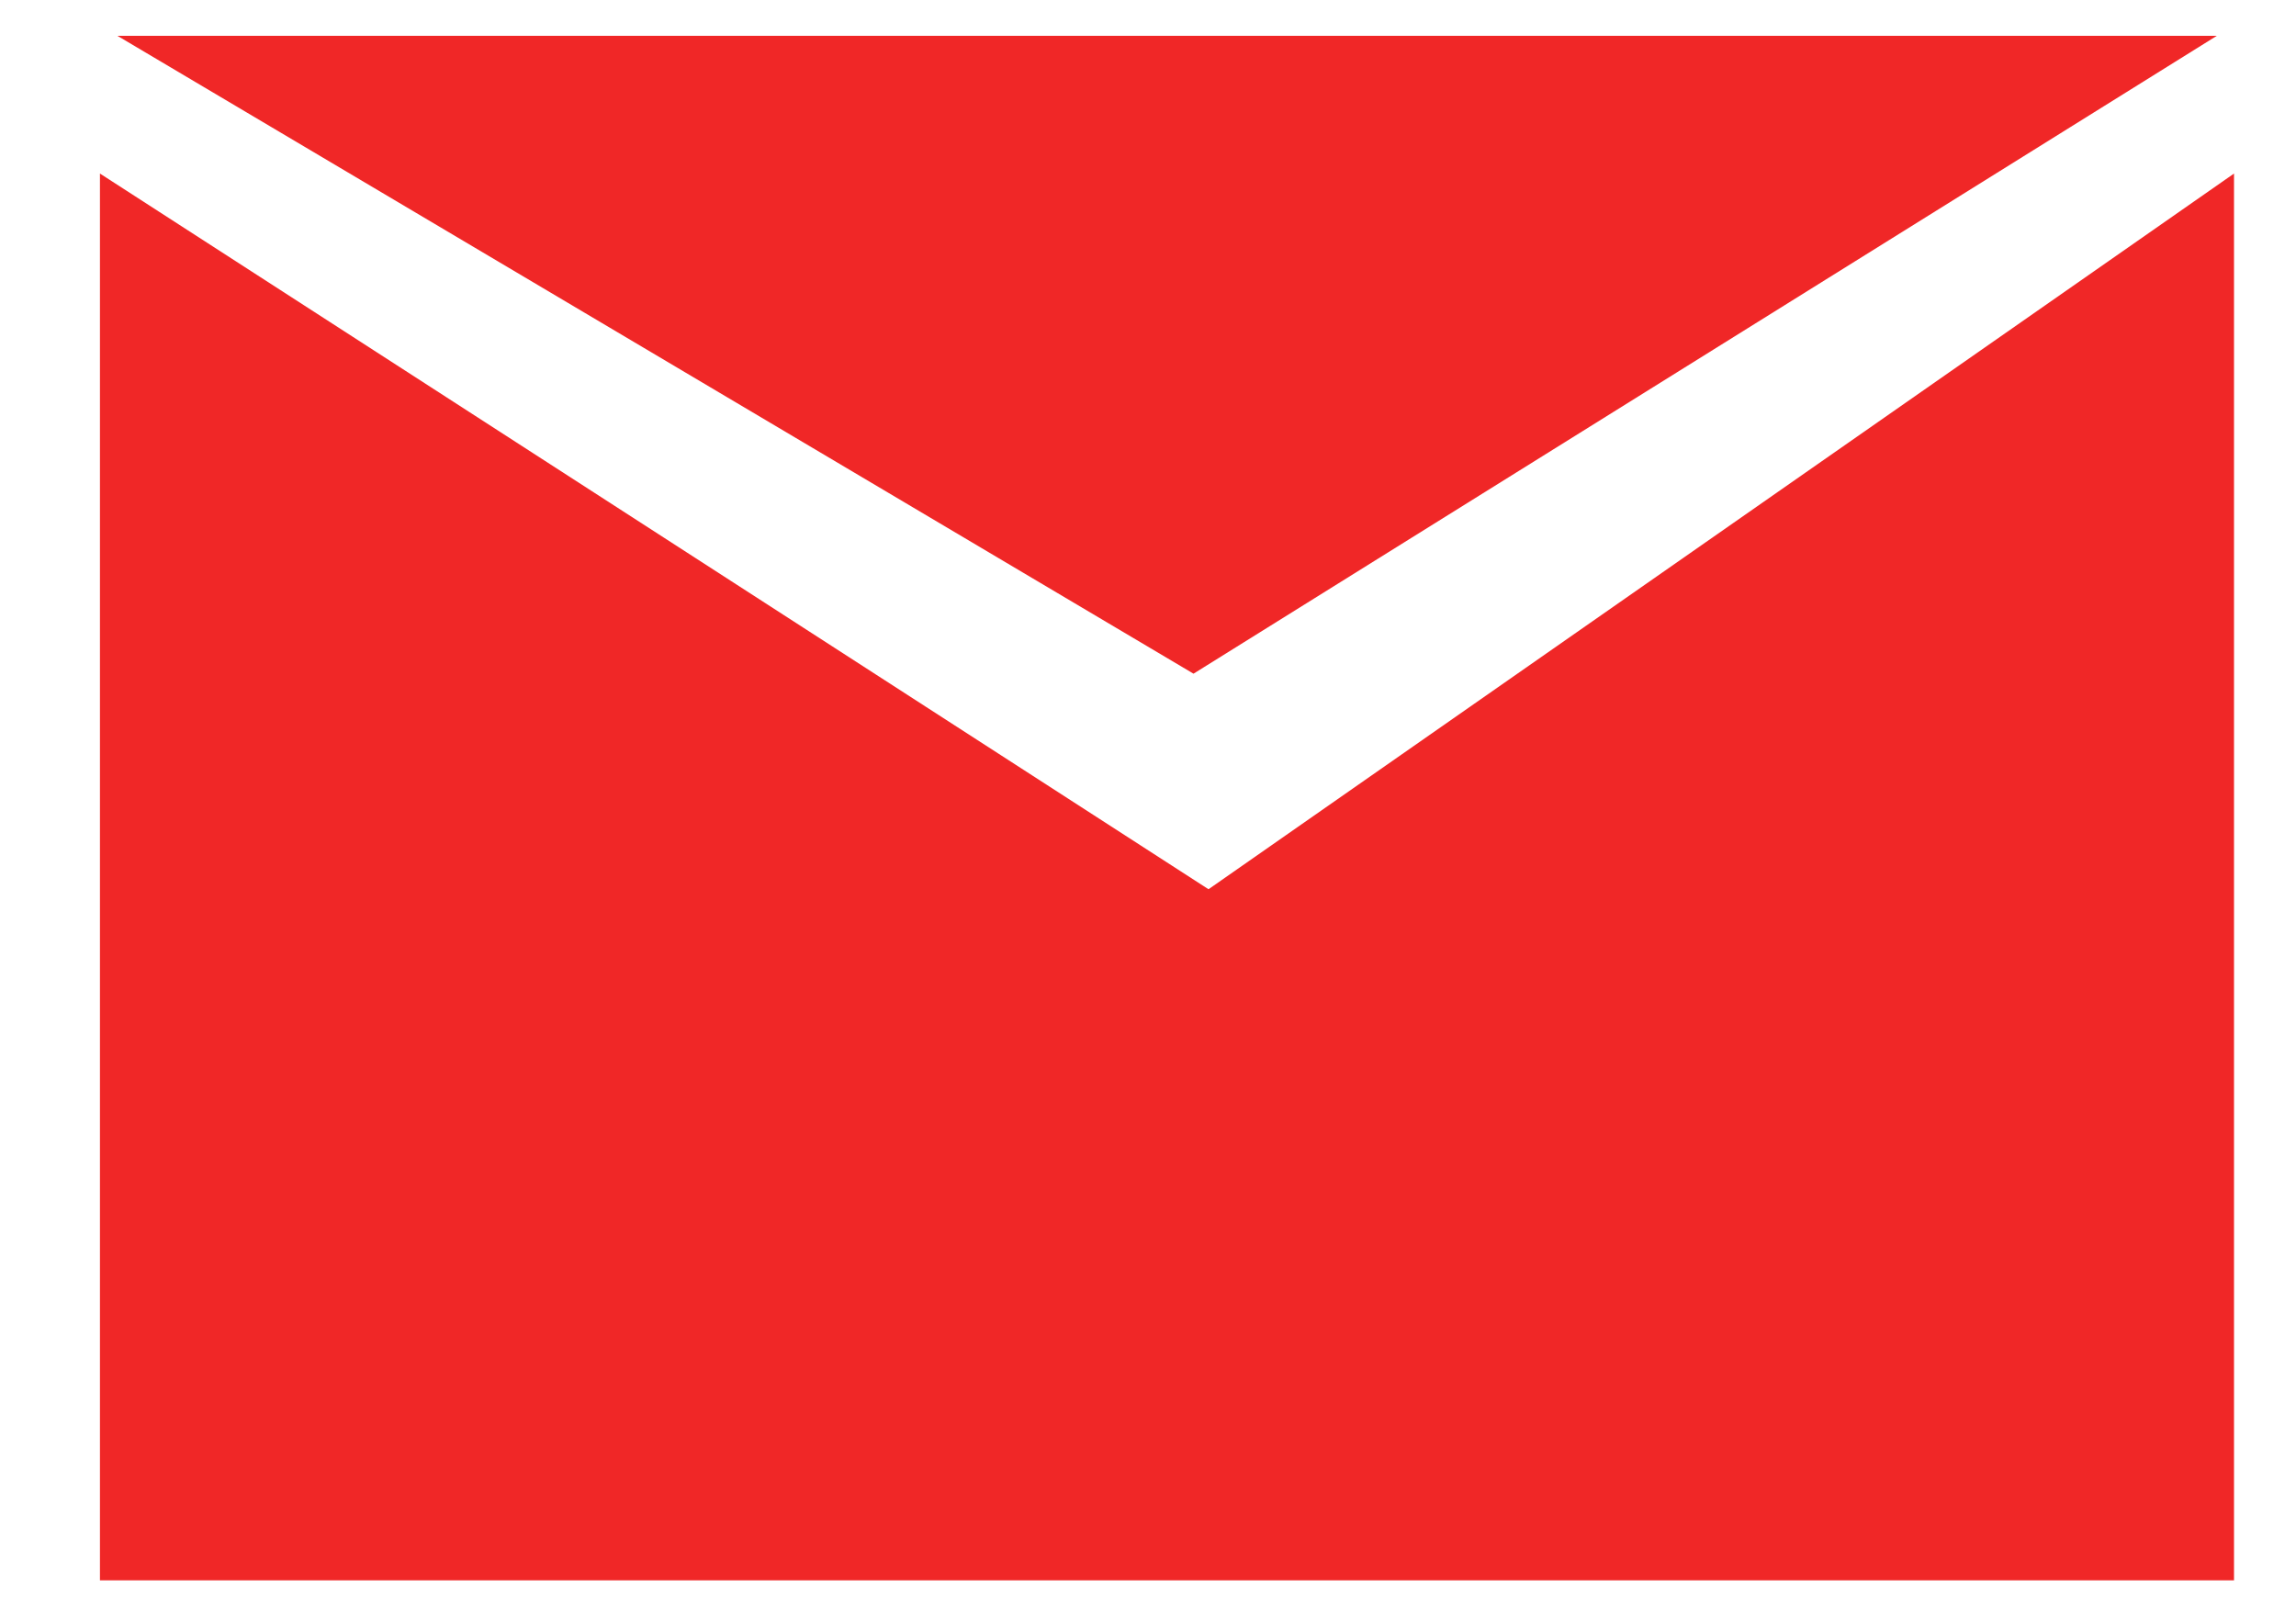
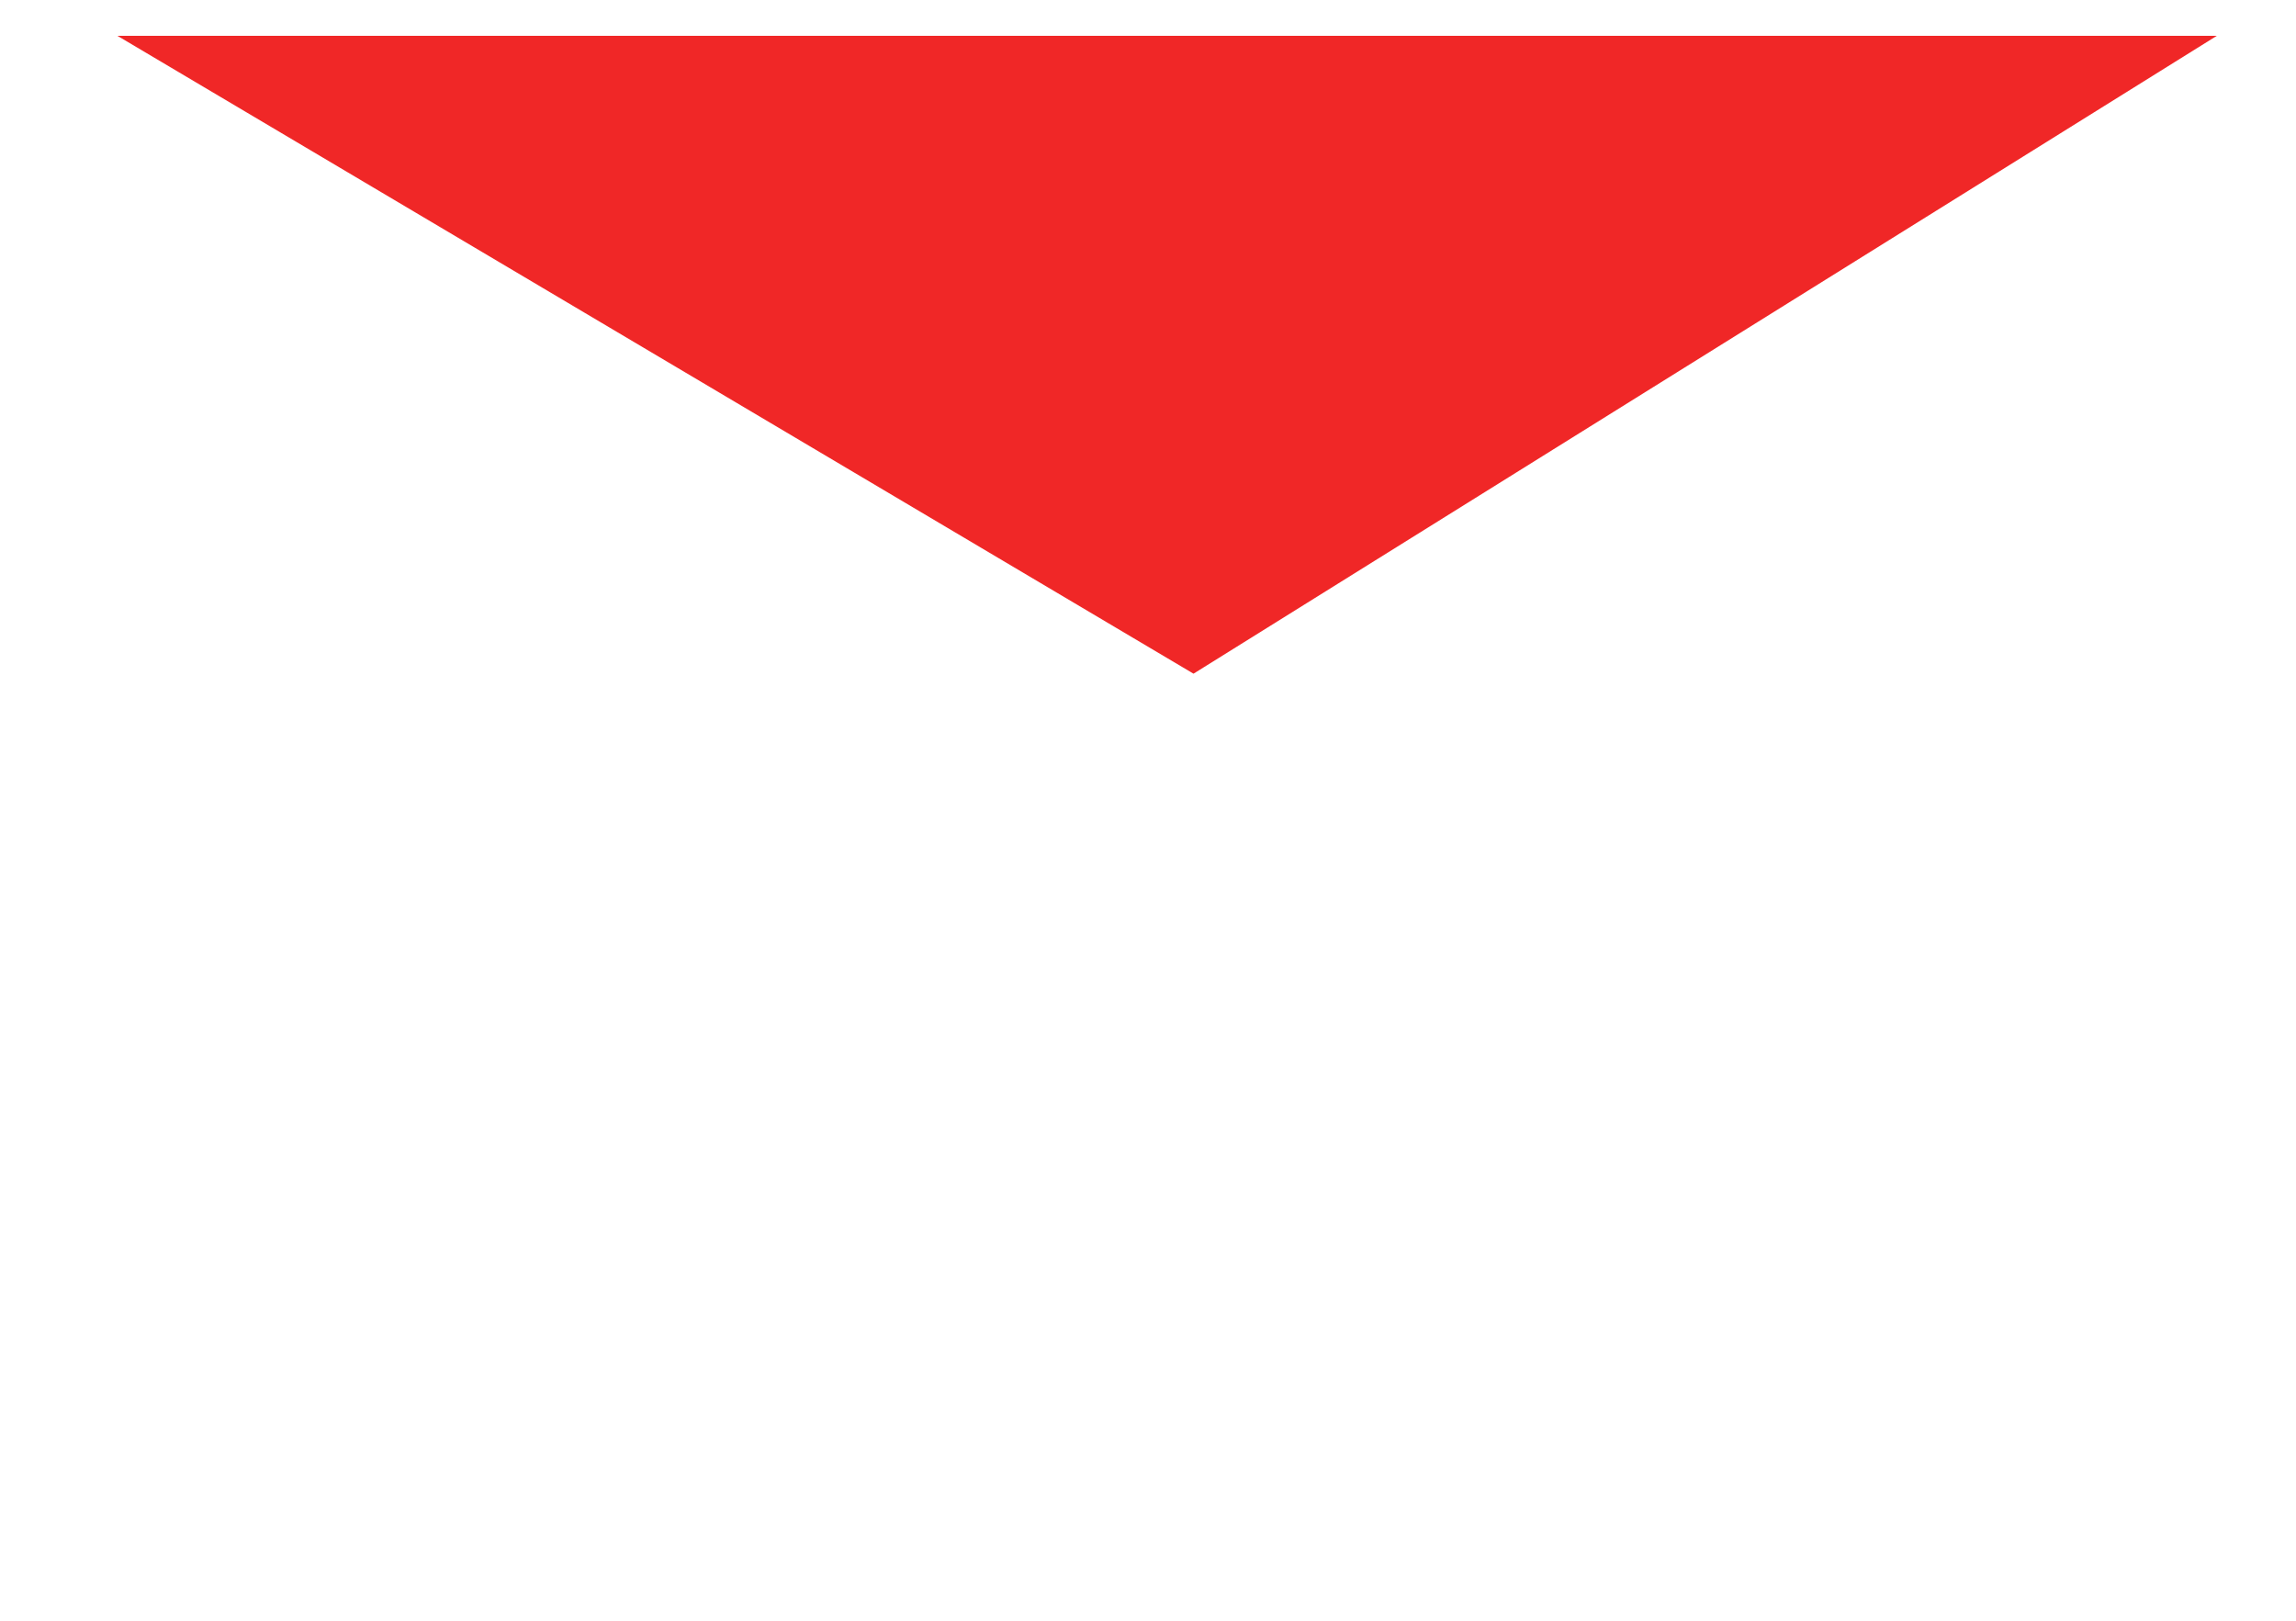
<svg xmlns="http://www.w3.org/2000/svg" width="17" height="12" viewBox="0 0 17 12" fill="none">
-   <path d="M0.74 11.701V1.285L8.948 6.584L16.541 1.285V11.701H0.74Z" fill="#F02727" />
  <path d="M8.837 4.988L0.869 0.265H16.414L8.837 4.988Z" fill="#F02727" />
</svg>